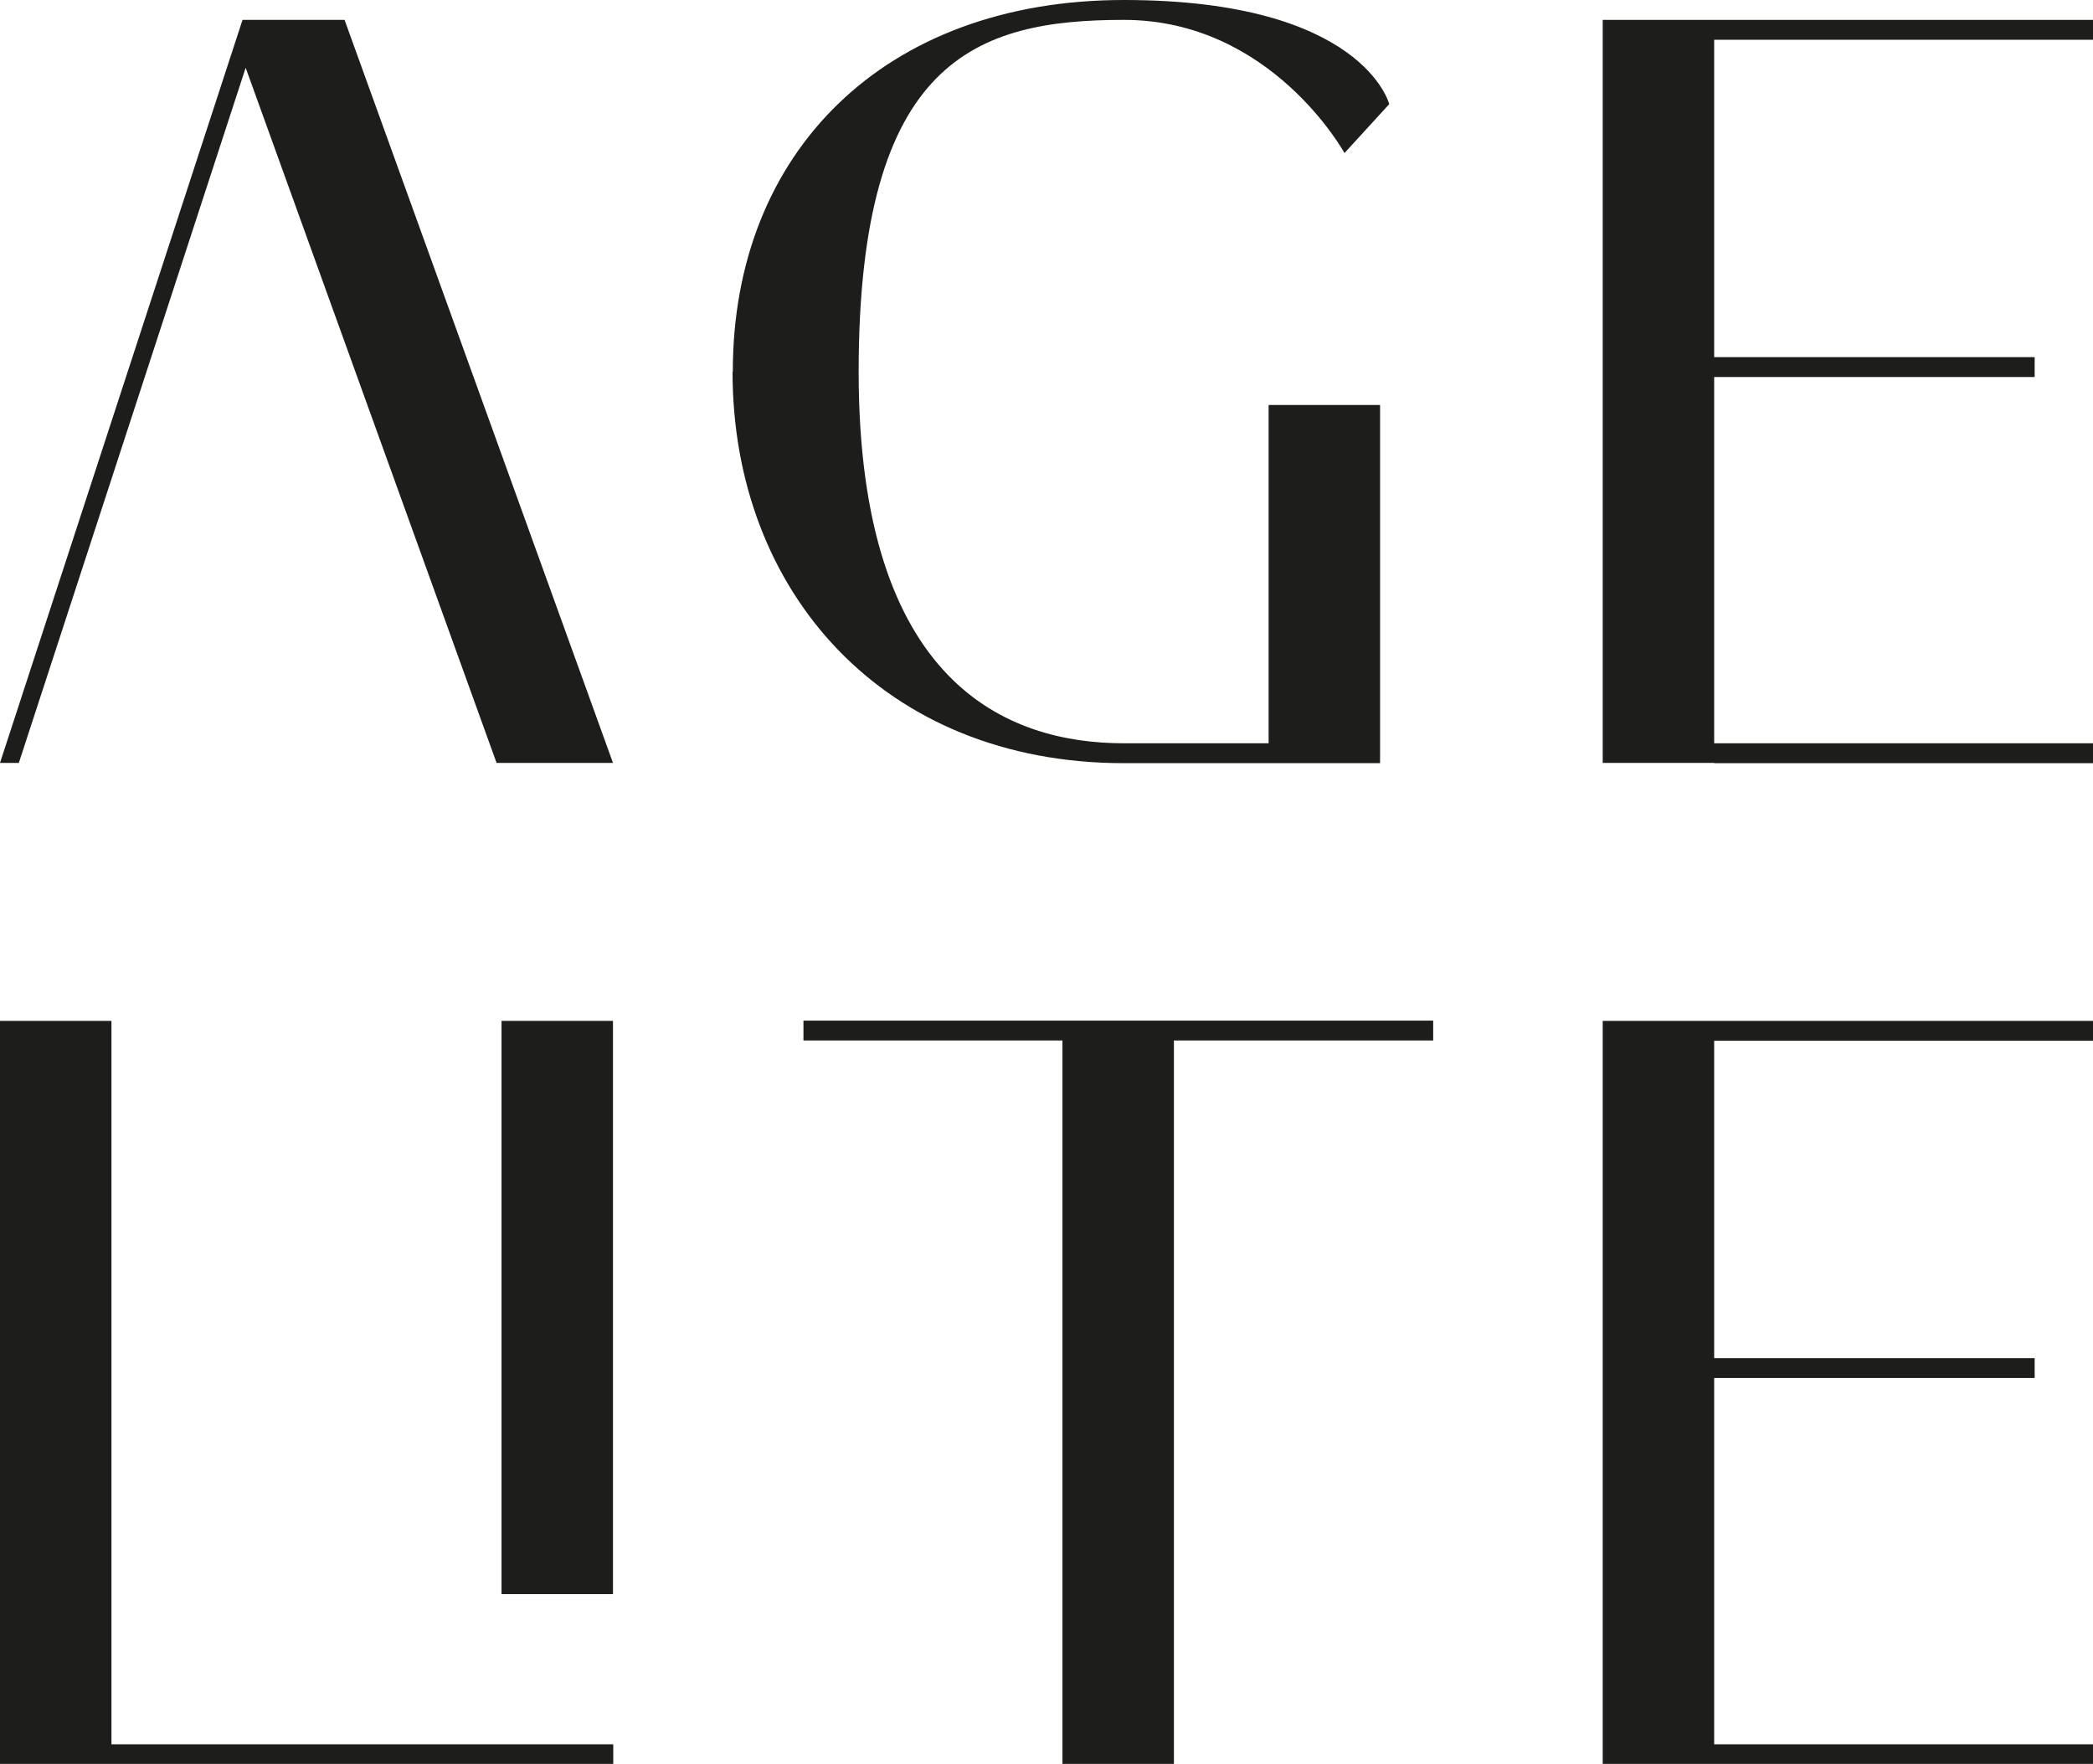
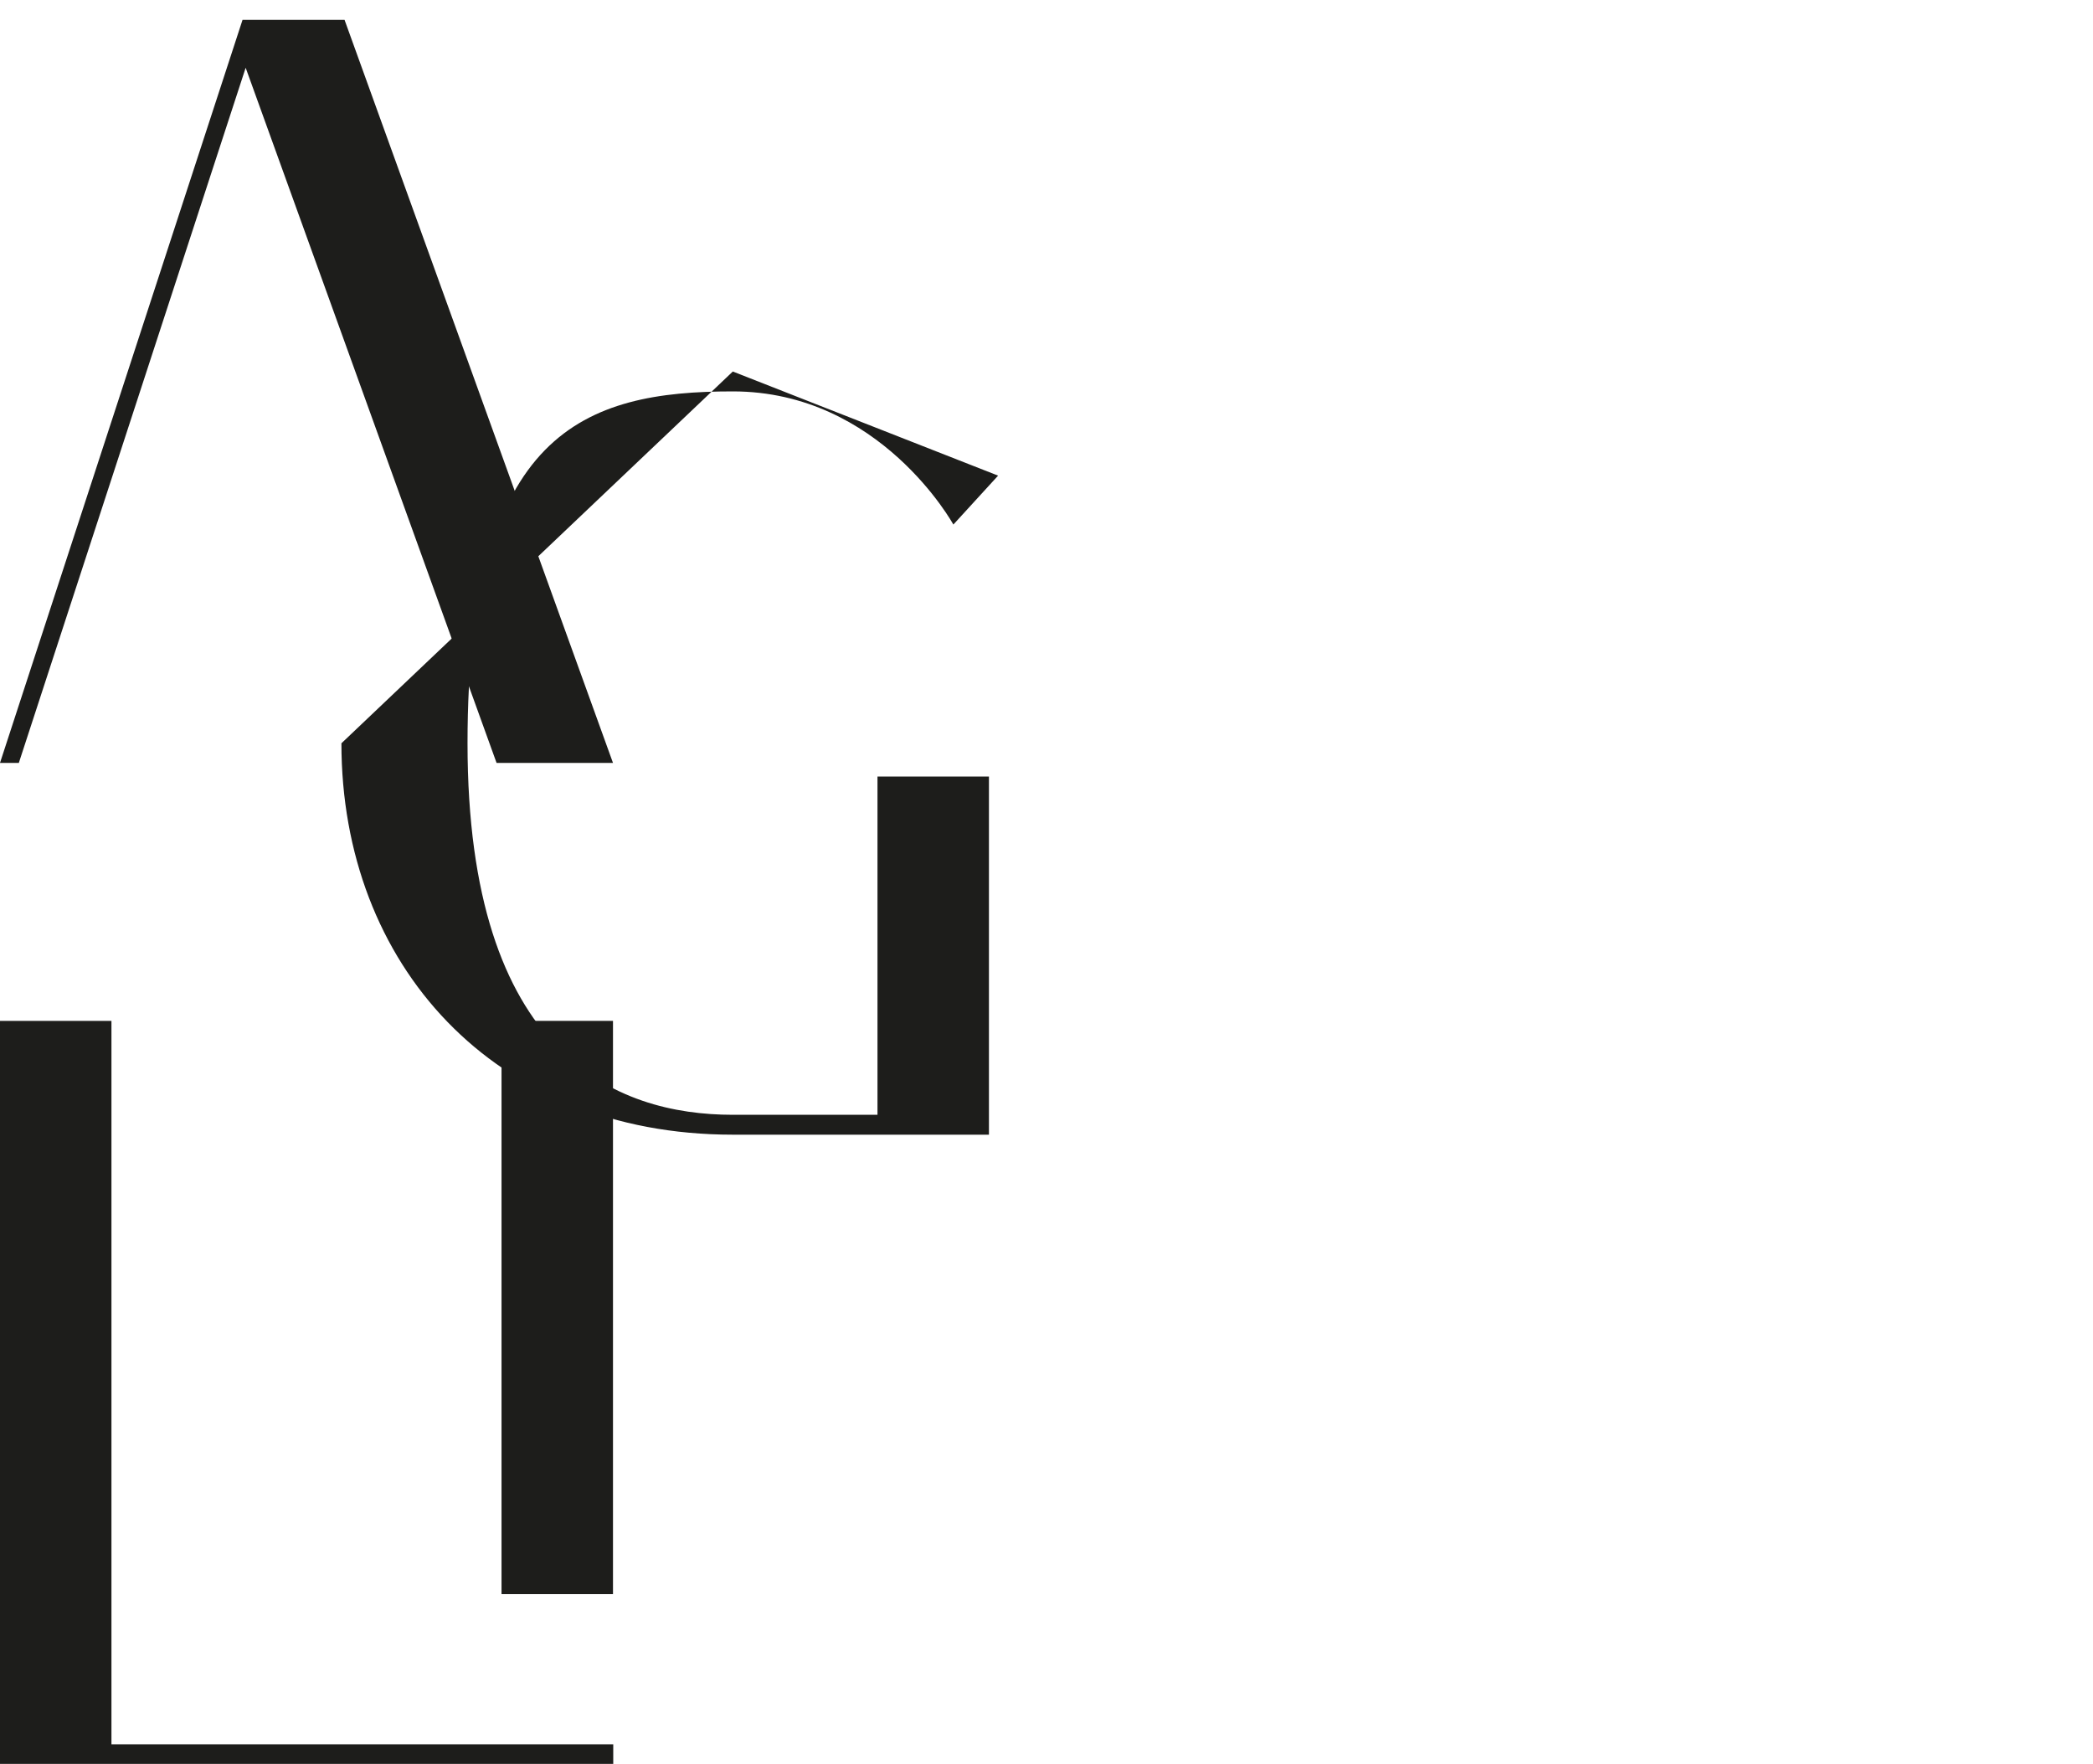
<svg xmlns="http://www.w3.org/2000/svg" viewBox="0 0 800 674.2" version="1.1">
  <defs>
    <style>
      .cls-1 {
        fill: #1d1d1b;
      }
    </style>
  </defs>
  <g>
    <g id="Ebene_1">
      <g>
        <polygon points="131.7 7.6 92.7 7.6 0 291.6 7.2 291.6 93.9 25.9 189.8 291.6 234.3 291.6 131.7 7.6" class="cls-1" />
-         <path d="M280.1,142C280.1,58.1,338.1,0,429.6,0s101.4,39.8,101.4,39.8l-17.1,18.7s-27.9-50.9-84.3-50.9-101.4,15.1-101.4,134.5,56.9,142,101.4,142h55.3v-129.3h42.6v136.9h-97.9c-91.5,0-149.6-65.2-149.6-149.6Z" class="cls-1" />
-         <path d="M655.2,291.6h-42.6V7.6h187.4v7.6h-144.8v121.3h122.5v7.6h-122.5v140h144.8v7.6h-144.8Z" class="cls-1" />
+         <path d="M280.1,142s101.4,39.8,101.4,39.8l-17.1,18.7s-27.9-50.9-84.3-50.9-101.4,15.1-101.4,134.5,56.9,142,101.4,142h55.3v-129.3h42.6v136.9h-97.9c-91.5,0-149.6-65.2-149.6-149.6Z" class="cls-1" />
        <path d="M42.6,674.2H0v-284h42.6v276.5h191.8v7.6H42.6Z" class="cls-1" />
        <path d="M234.3,609.3h-42.6v-219.1h42.6v219.1Z" class="cls-1" />
-         <path d="M406.2,397.7h-99.1v-7.6h240.7v7.6h-99.1v276.5h-42.6v-276.5Z" class="cls-1" />
-         <path d="M655.2,674.2h-42.6v-284h187.4v7.6h-144.8v121.3h122.5v7.6h-122.5v140h144.8v7.6h-144.8Z" class="cls-1" />
      </g>
    </g>
  </g>
</svg>